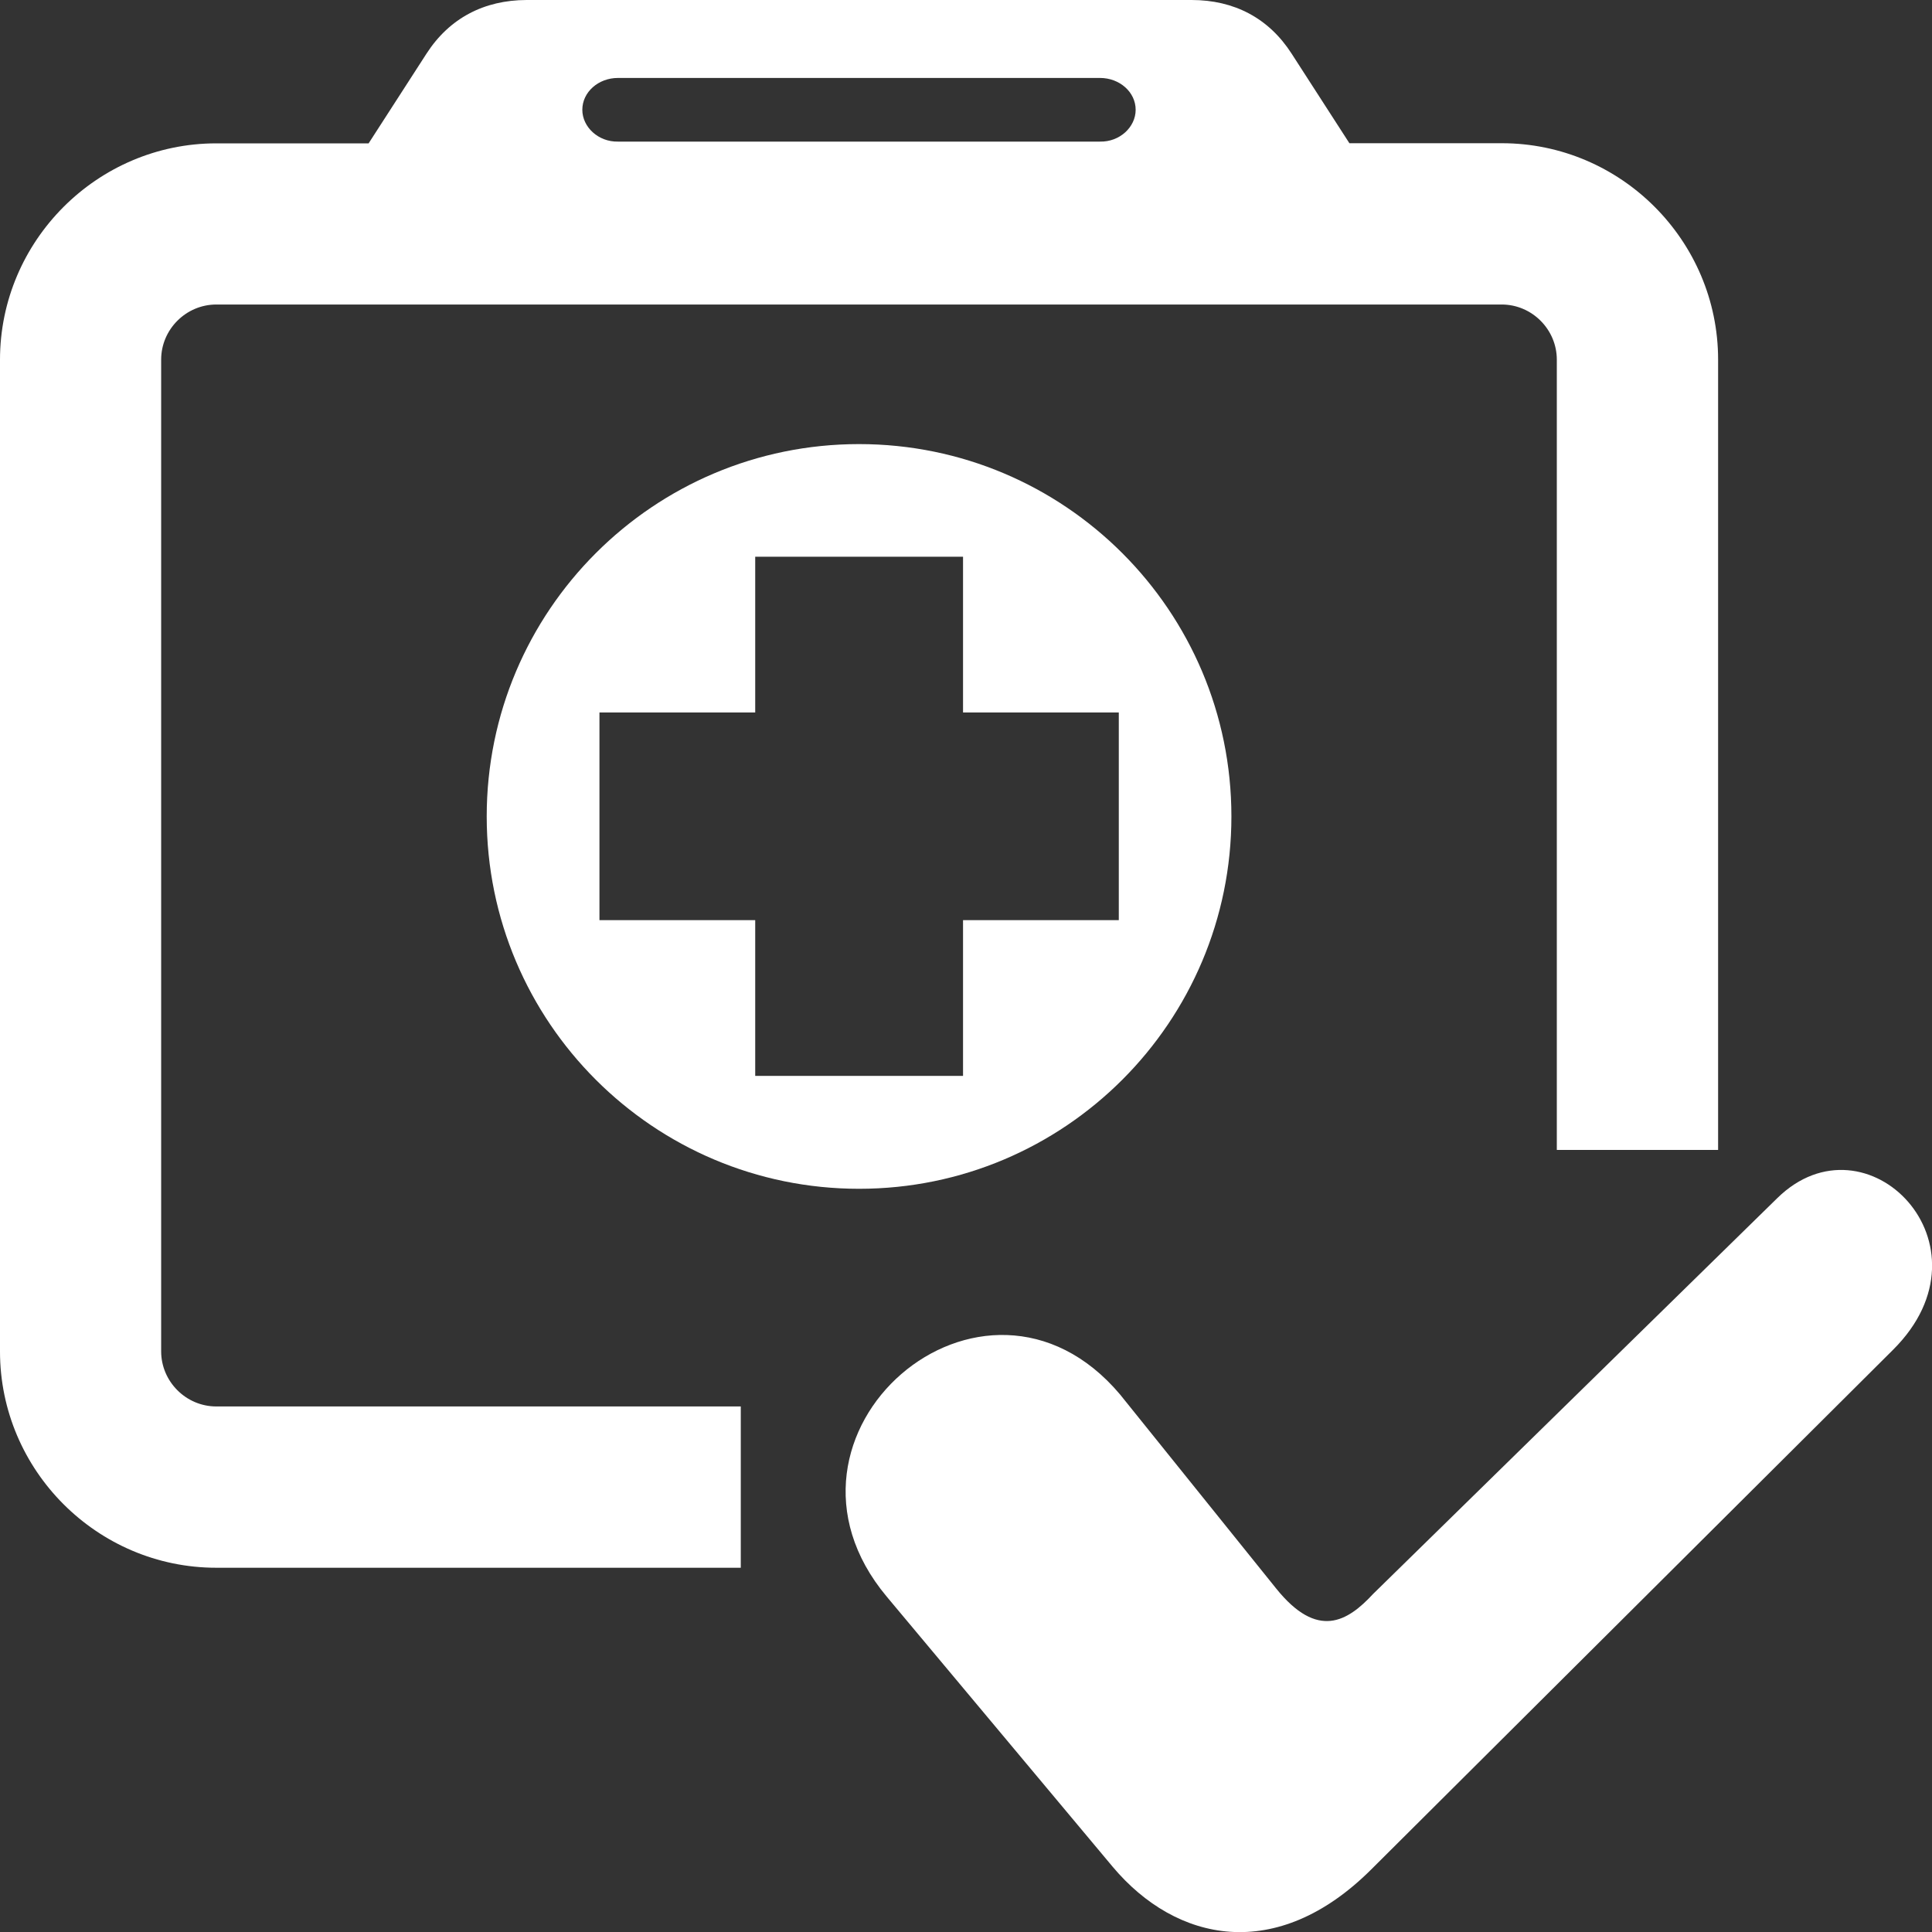
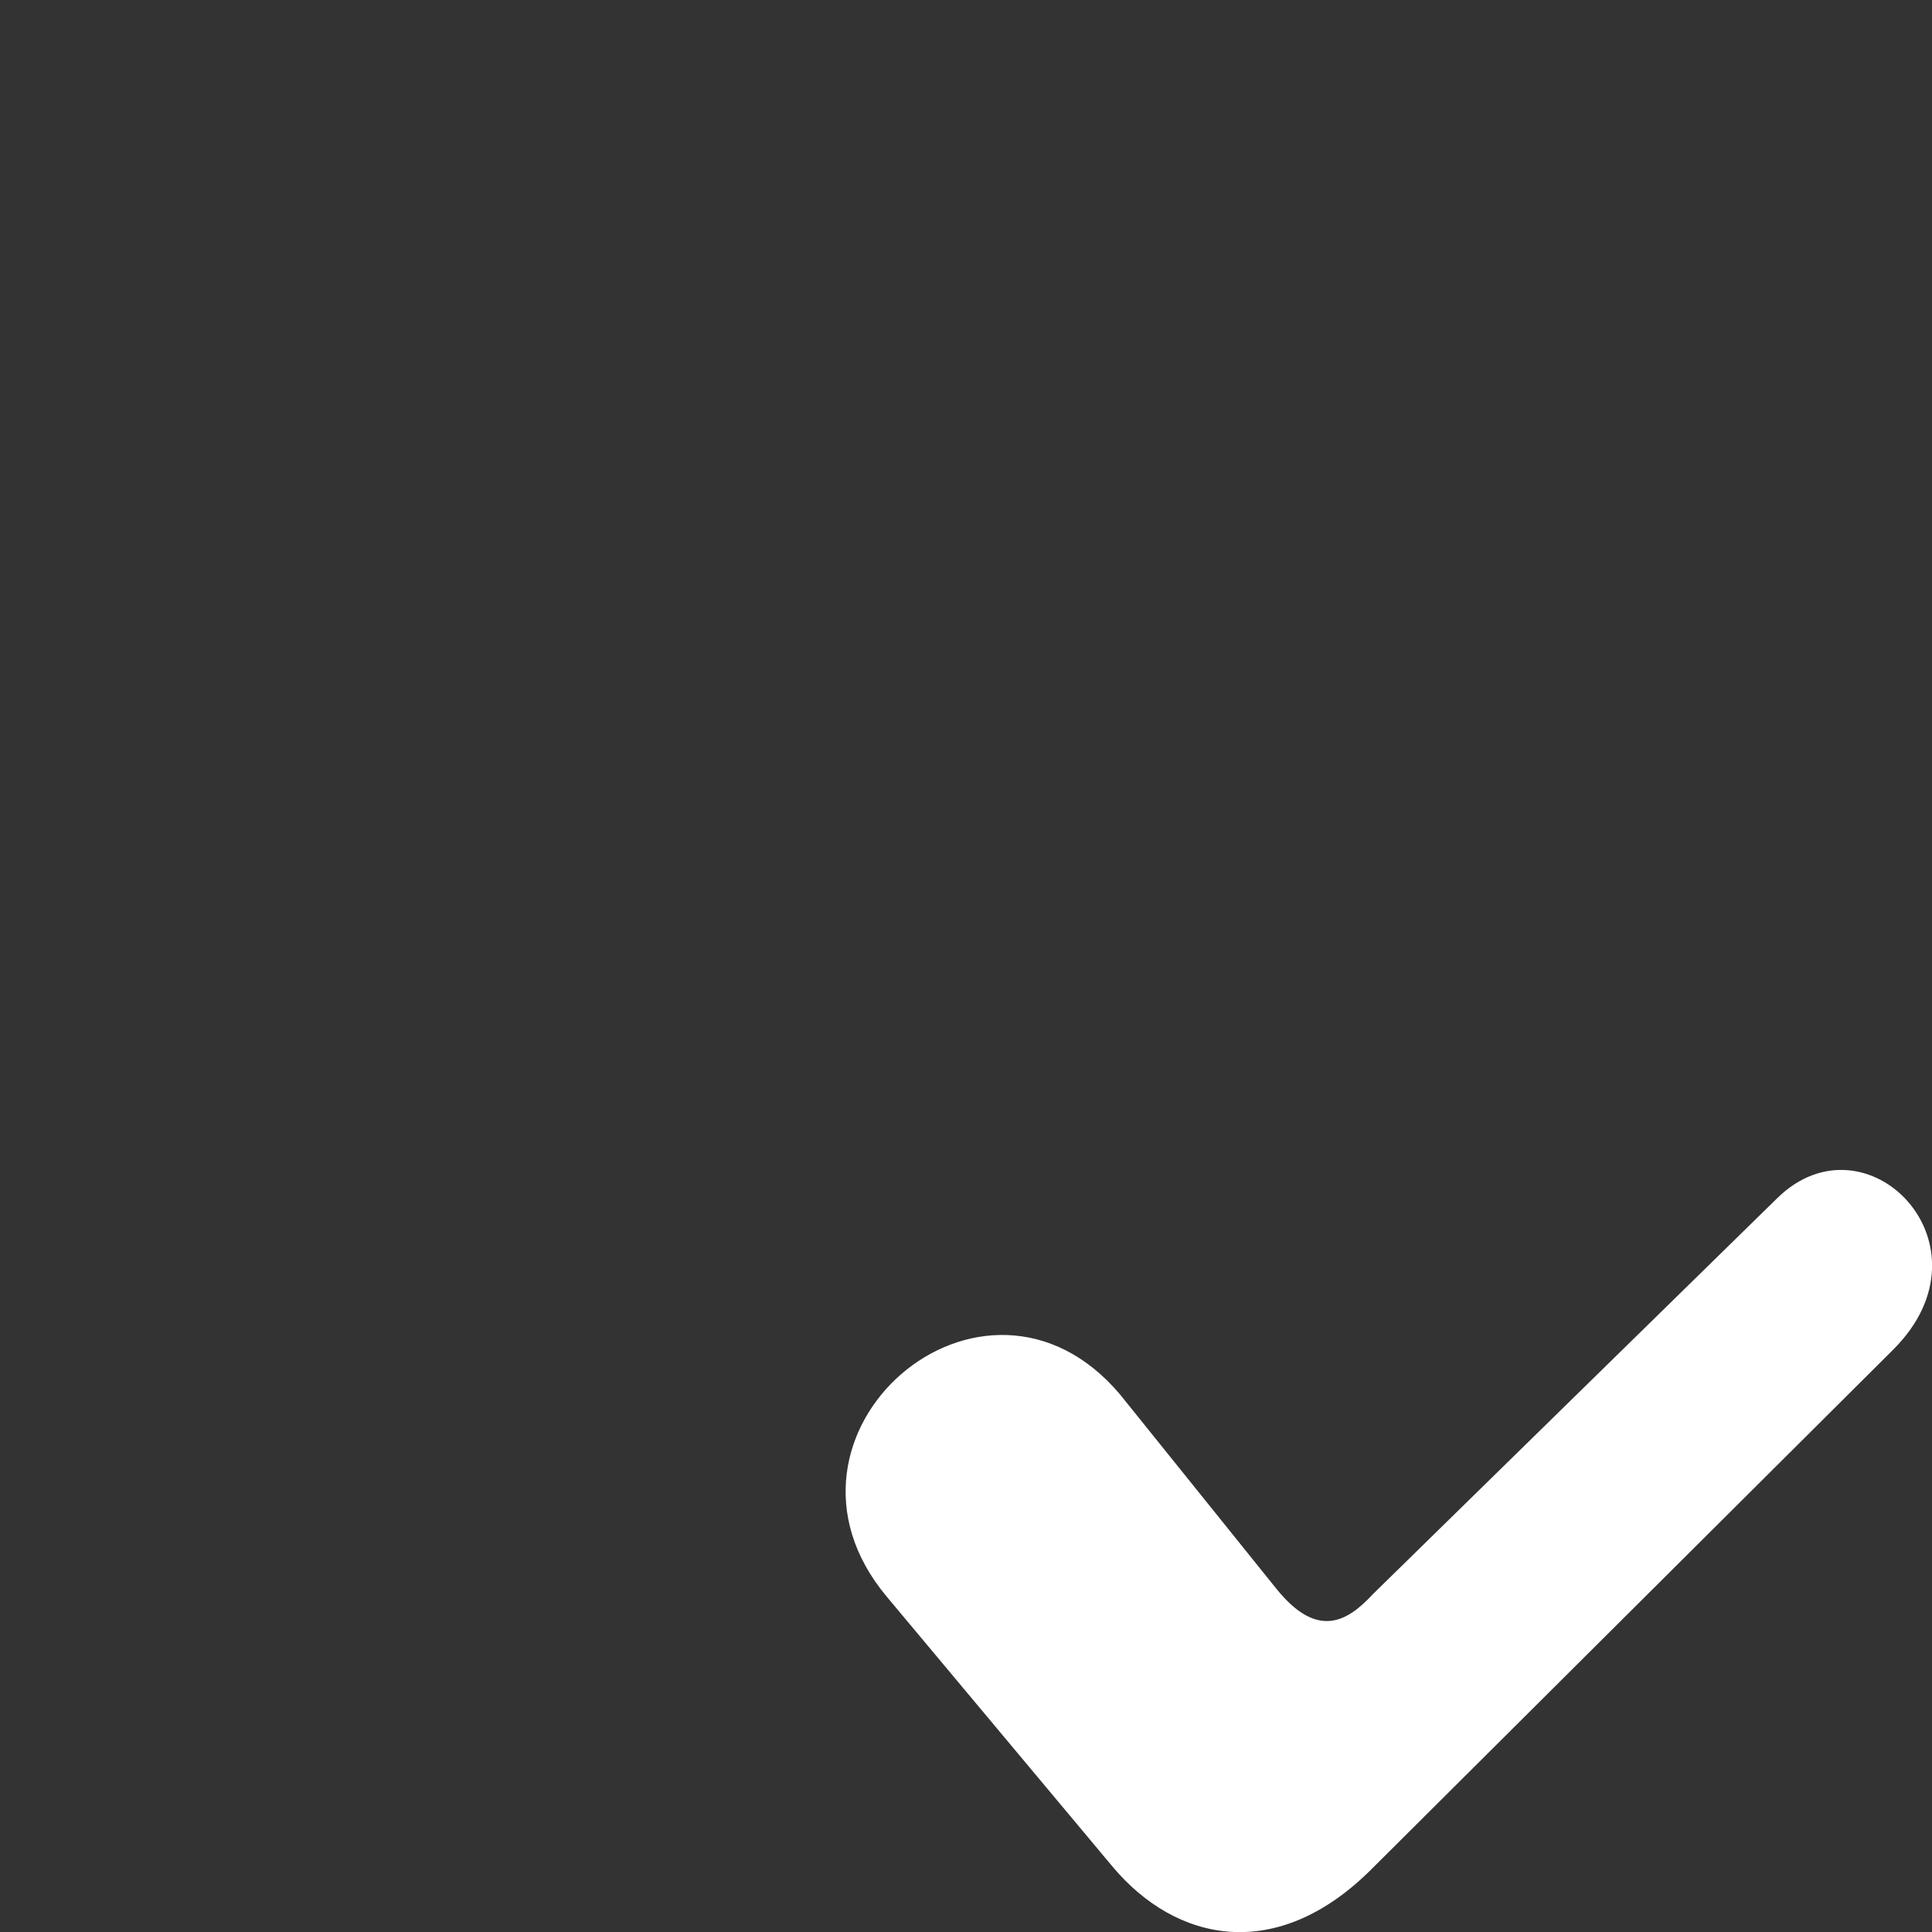
<svg xmlns="http://www.w3.org/2000/svg" xml:space="preserve" width="20mm" height="20mm" style="shape-rendering:geometricPrecision; text-rendering:geometricPrecision; image-rendering:optimizeQuality; fill-rule:evenodd; clip-rule:evenodd" viewBox="0 0 14.326 14.326">
  <rect x="0" y="0" width="14.326" height="14.326" fill="#333333" stroke="none" />
  <defs>
    <style type="text/css">
   
    .fil0 {fill:white}
   
  </style>
  </defs>
  <g id="Vrstva_x0020_1">
    <g id="_152338736">
      <path id="_152324504" class="fil0" d="M8.306 10.341l1.157 1.438c0.307,0.382 0.53,0.244 0.718,0.041l2.998 -2.936c0.66,-0.647 1.64,0.346 0.859,1.124l-3.871 3.855c-0.701,0.698 -1.445,0.539 -1.915,-0.019l-1.677 -2.005c-1.007,-1.204 0.72,-2.698 1.731,-1.498z" />
-       <path id="_152324600" class="fil0" d="M6.37 3.293c1.524,0 2.761,1.236 2.761,2.761 0,1.524 -1.236,2.761 -2.761,2.761 -1.524,0 -2.761,-1.236 -2.761,-2.761 0,-1.524 1.236,-2.761 2.761,-2.761zm-0.77 0.835l1.541 0 0 1.155 1.155 0 0 1.54 -1.155 0 0 1.155 -1.541 0 0 -1.155 -1.155 0 0 -1.54 1.155 0 0 -1.155z" />
-       <path id="_152324576" class="fil0" d="M2.734 1.062l0.429 -0.665c0.17,-0.263 0.427,-0.396 0.741,-0.397 1.016,-0.001 3.915,-0.001 4.932,0 0.314,0 0.571,0.133 0.741,0.397l0.429 0.665 1.13 0c0.883,0 1.604,0.722 1.604,1.605l0 5.86 -1.196 0 0 -5.86c0,-0.224 -0.184,-0.409 -0.409,-0.409l-9.531 0c-0.224,0 -0.409,0.184 -0.409,0.409l0 7.353c0,0.224 0.184,0.409 0.409,0.409l3.889 0 0 1.196 -3.889 0c-0.883,0 -1.604,-0.722 -1.604,-1.604l0 -7.353c0,-0.883 0.722,-1.605 1.604,-1.605l1.13 0zm1.848 -0.484c0.564,0 3.011,0 3.575,0 0.145,0 0.264,0.105 0.264,0.236 0,0.129 -0.119,0.239 -0.264,0.236 -0.564,0 -3.011,0 -3.575,0 -0.144,0.003 -0.264,-0.107 -0.264,-0.236 0,-0.131 0.119,-0.236 0.264,-0.236z" />
    </g>
  </g>
</svg>